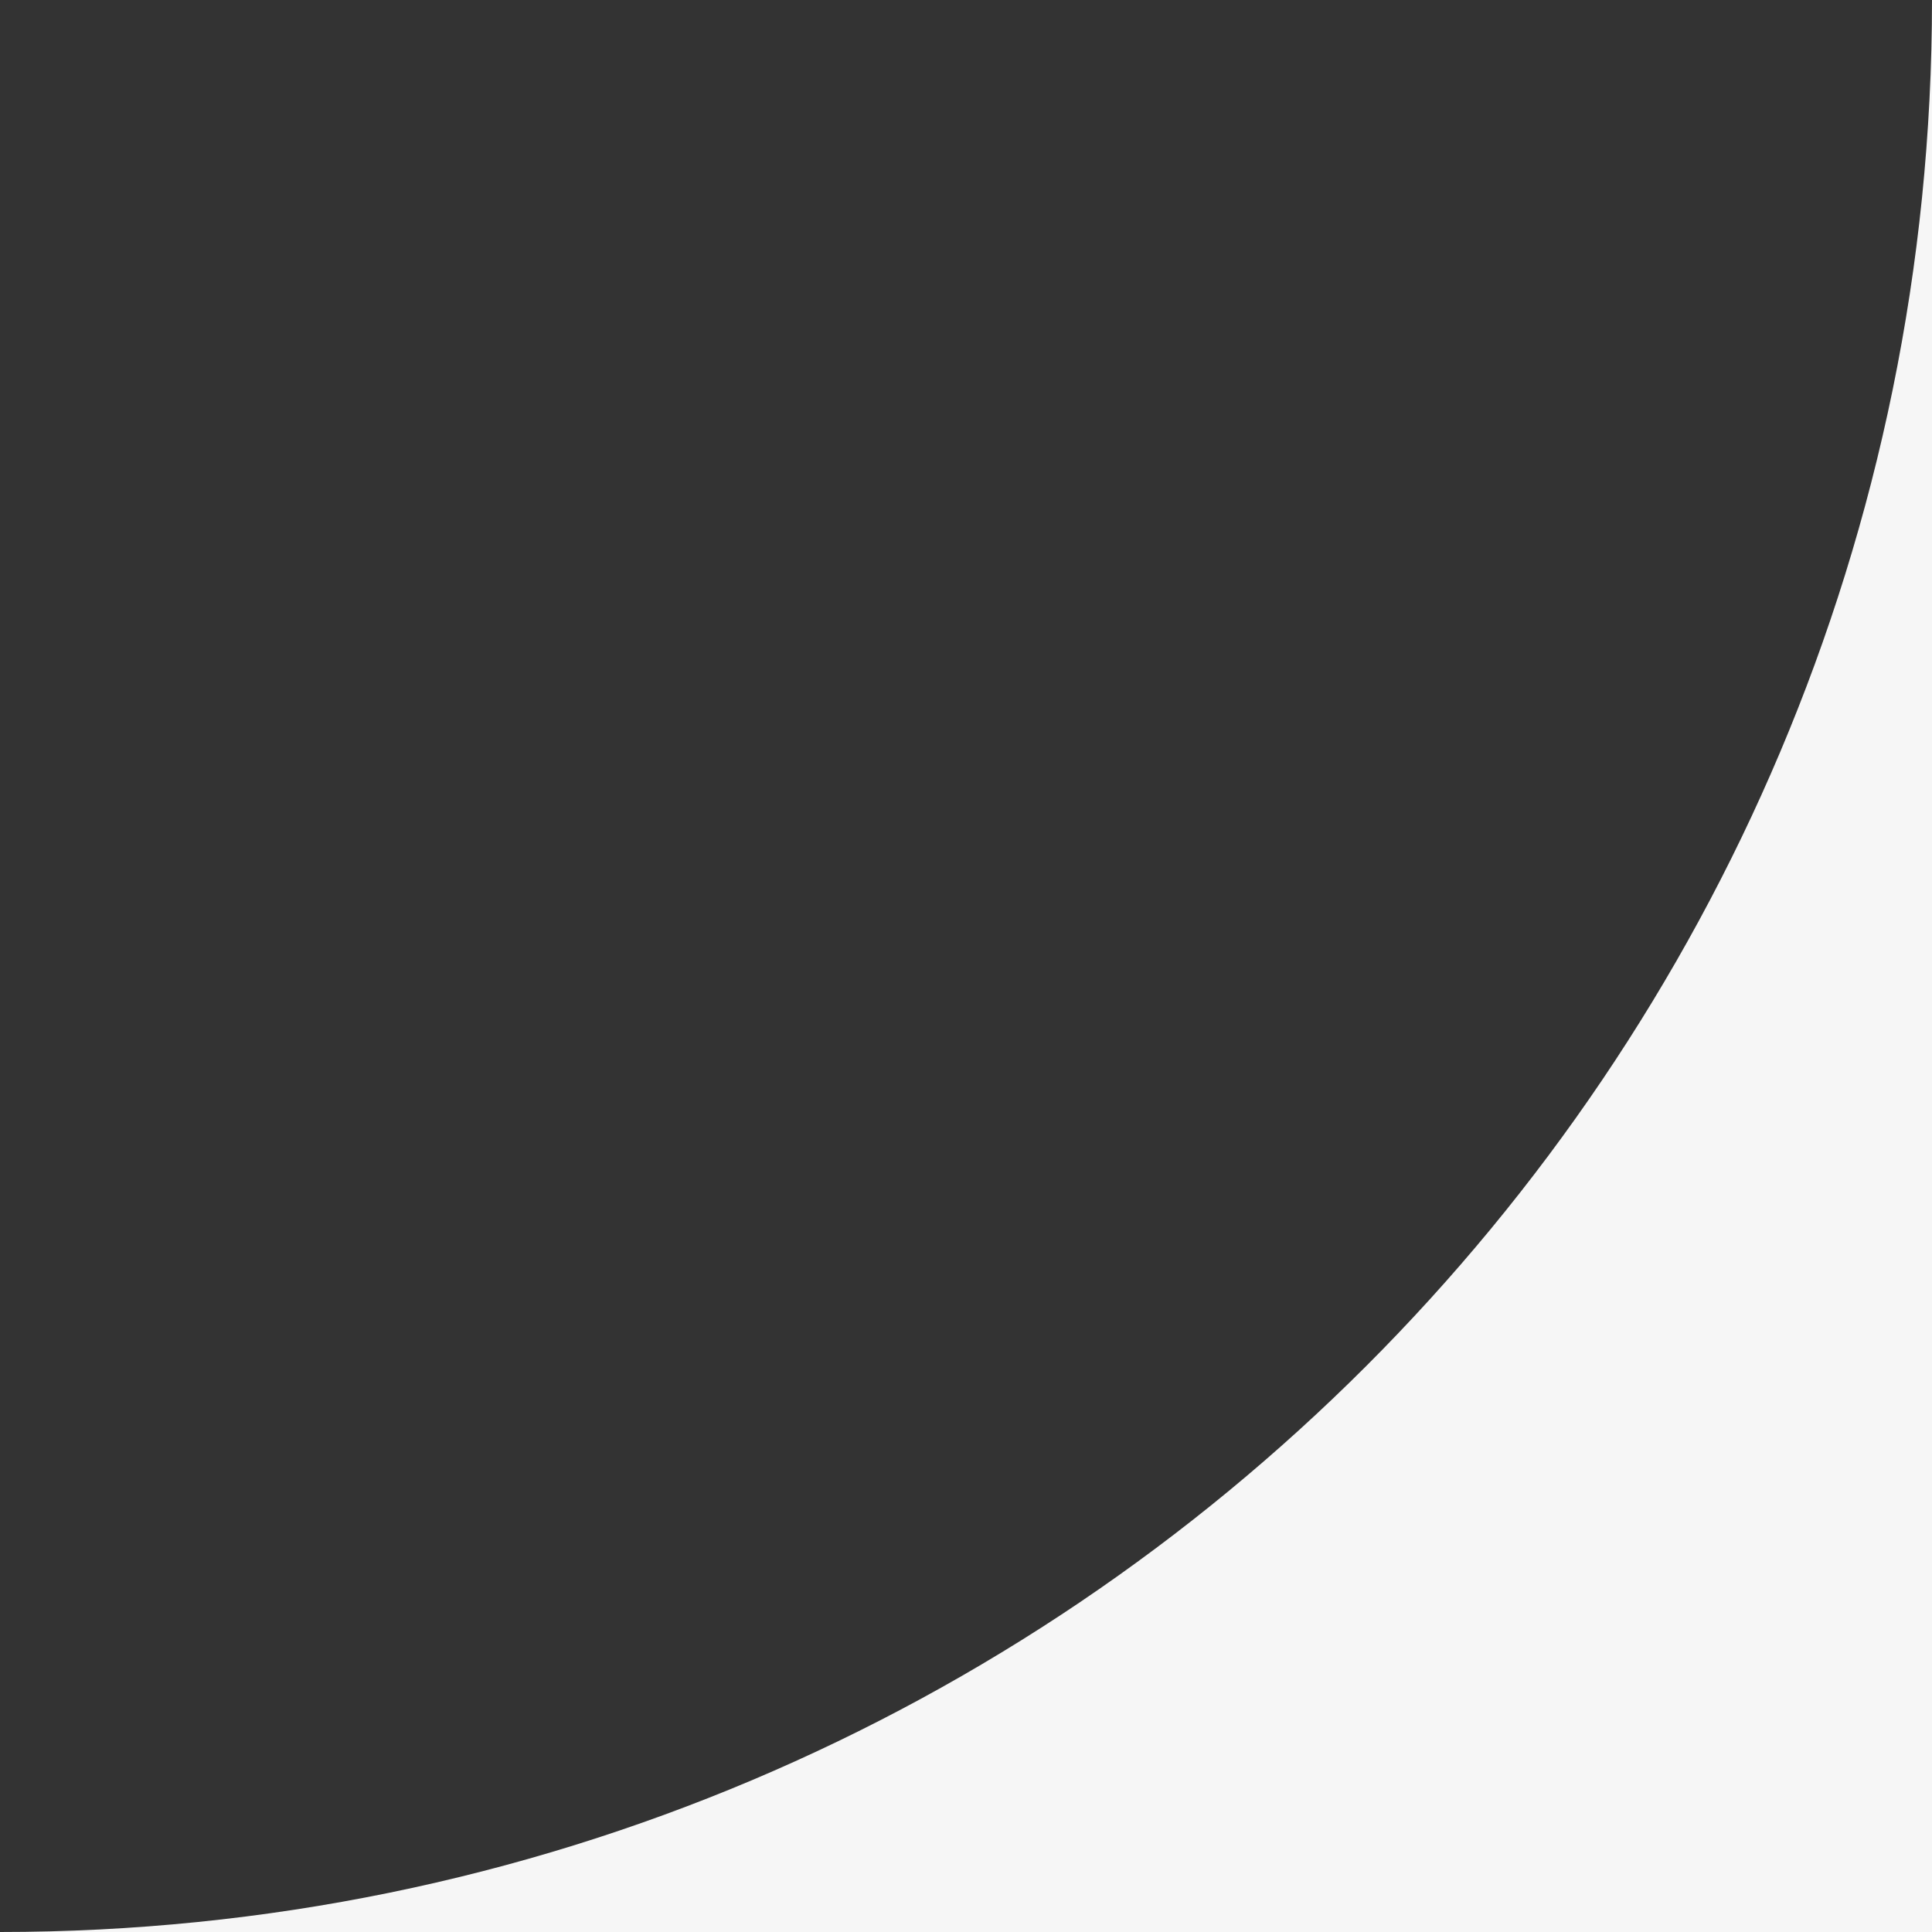
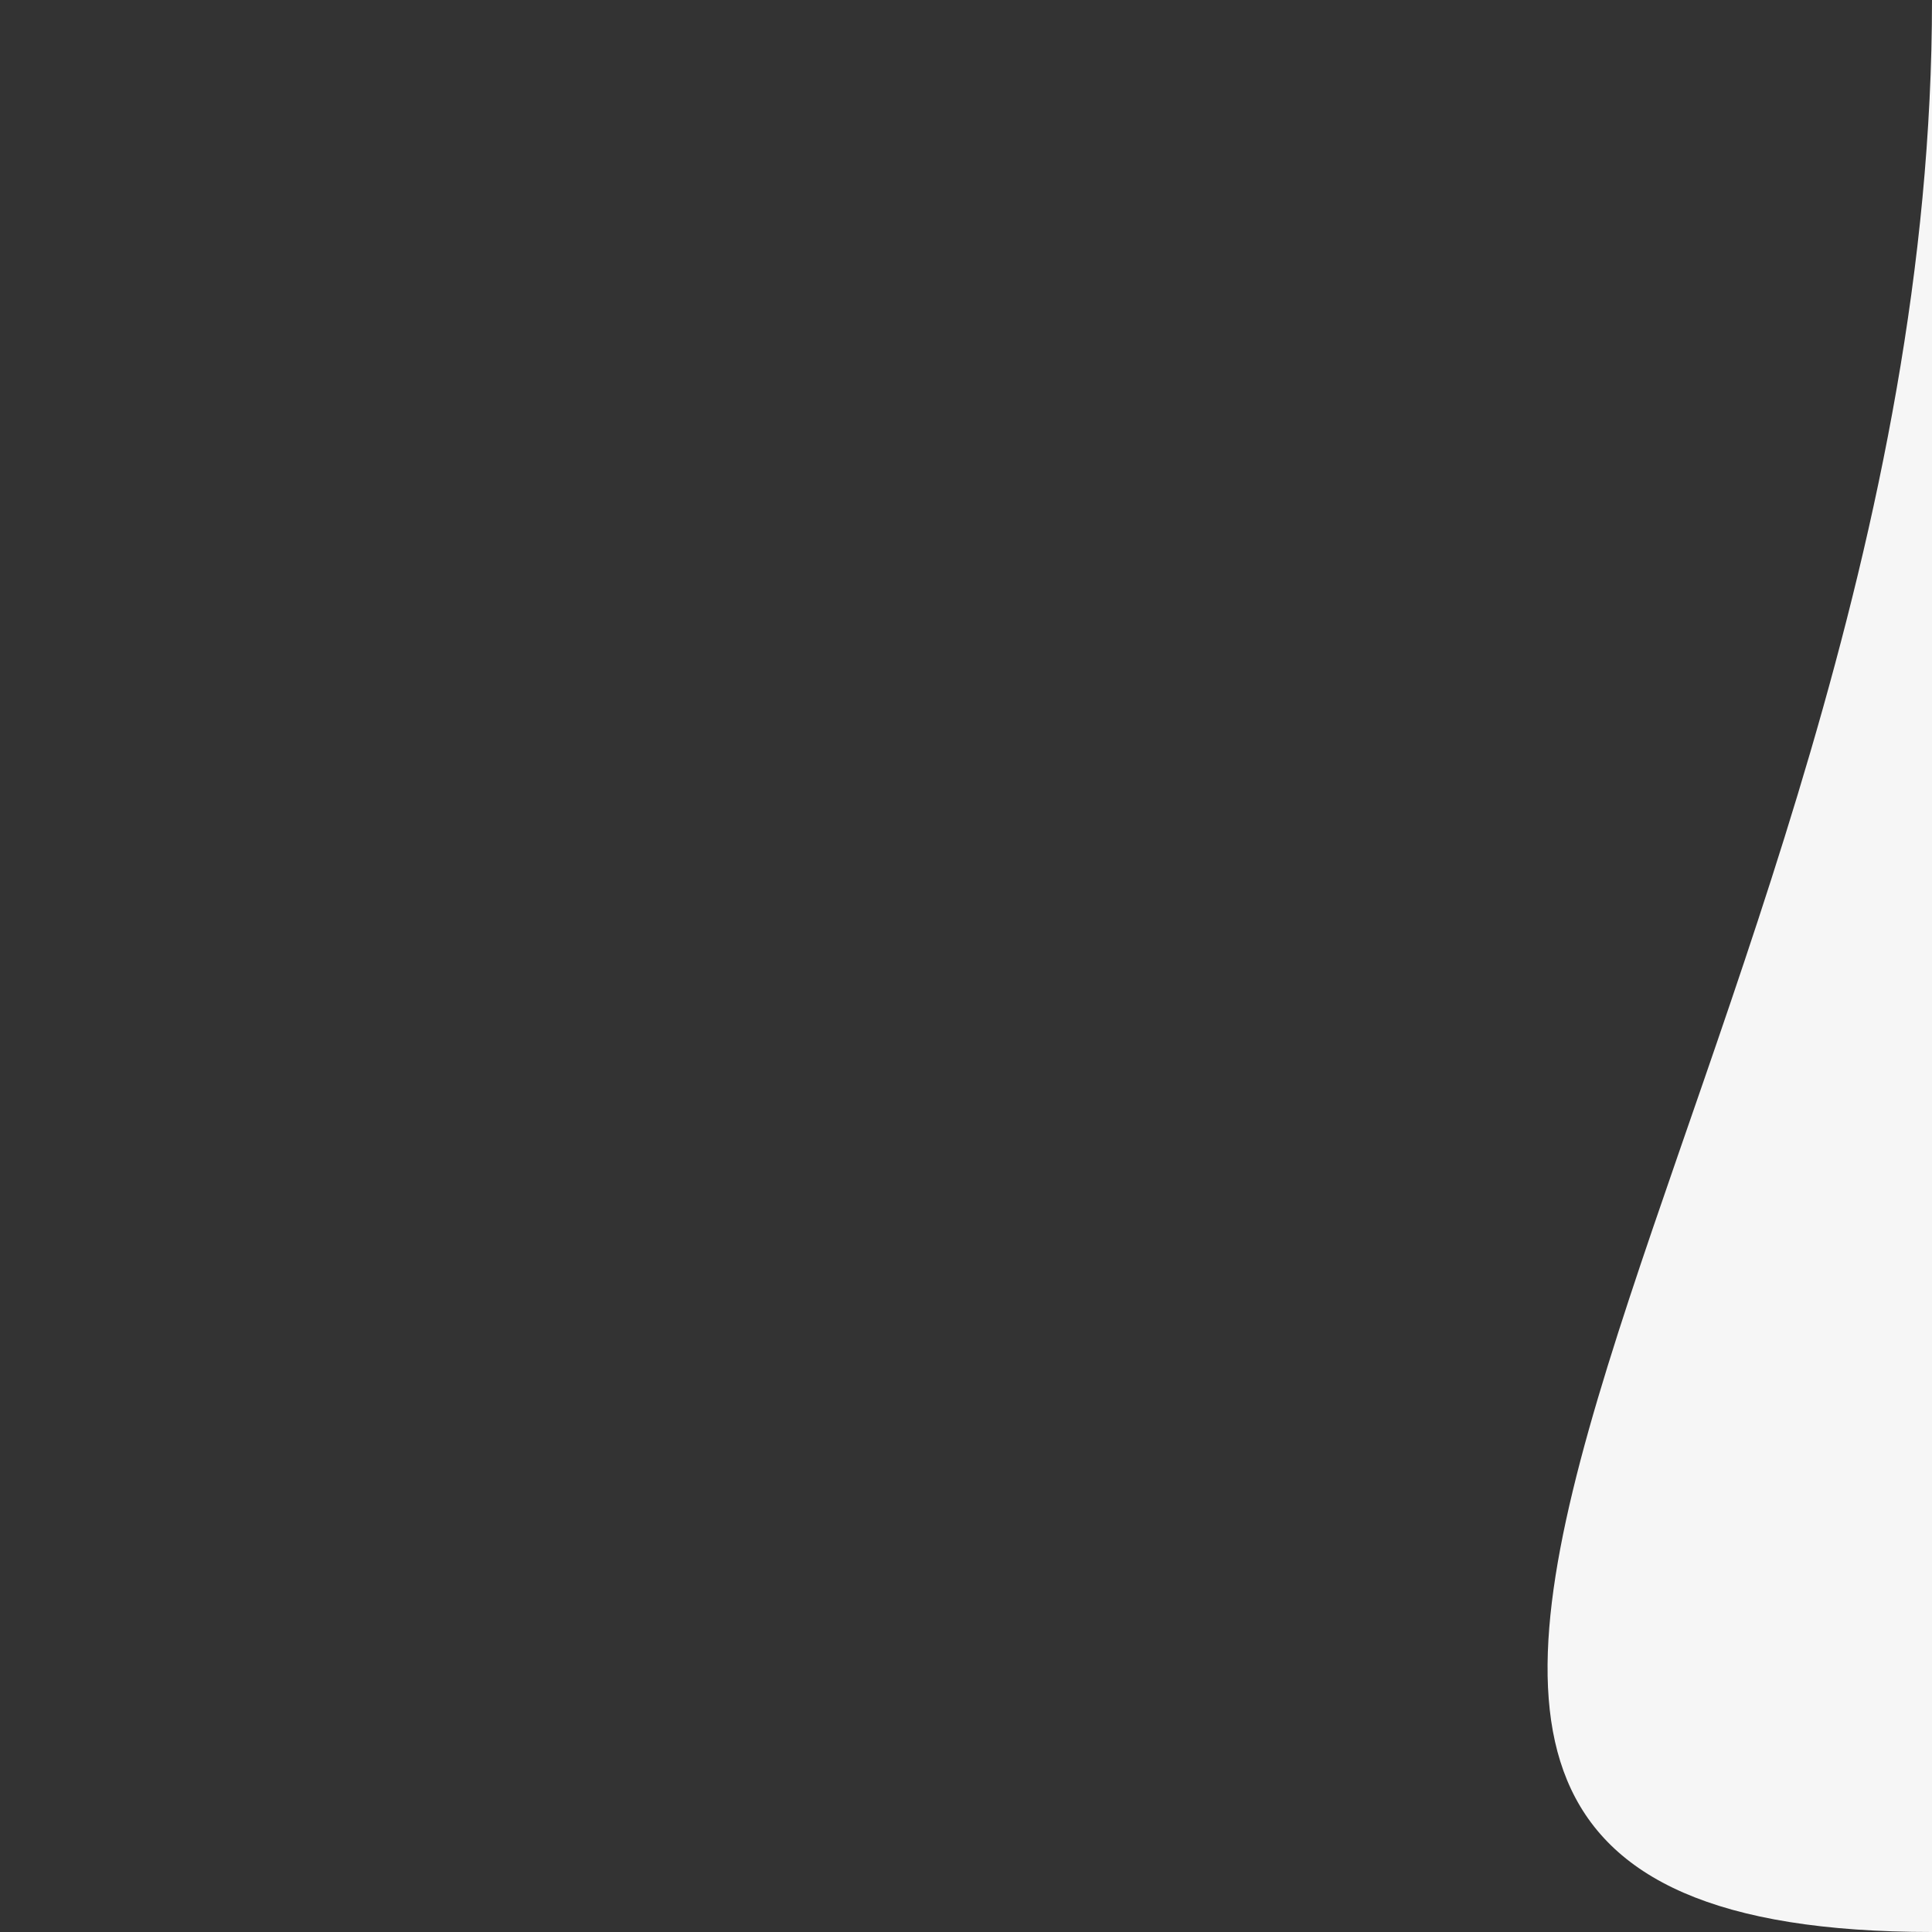
<svg xmlns="http://www.w3.org/2000/svg" width="218" height="218" viewBox="0 0 218 218" fill="none">
  <rect x="0" y="0" width="218" height="218" fill="#333333" stroke="none" />
-   <path d="M218 0V218H0C120.398 218 218 120.398 218 0Z" fill="#F6F6F6" />
+   <path d="M218 0V218C120.398 218 218 120.398 218 0Z" fill="#F6F6F6" />
</svg>